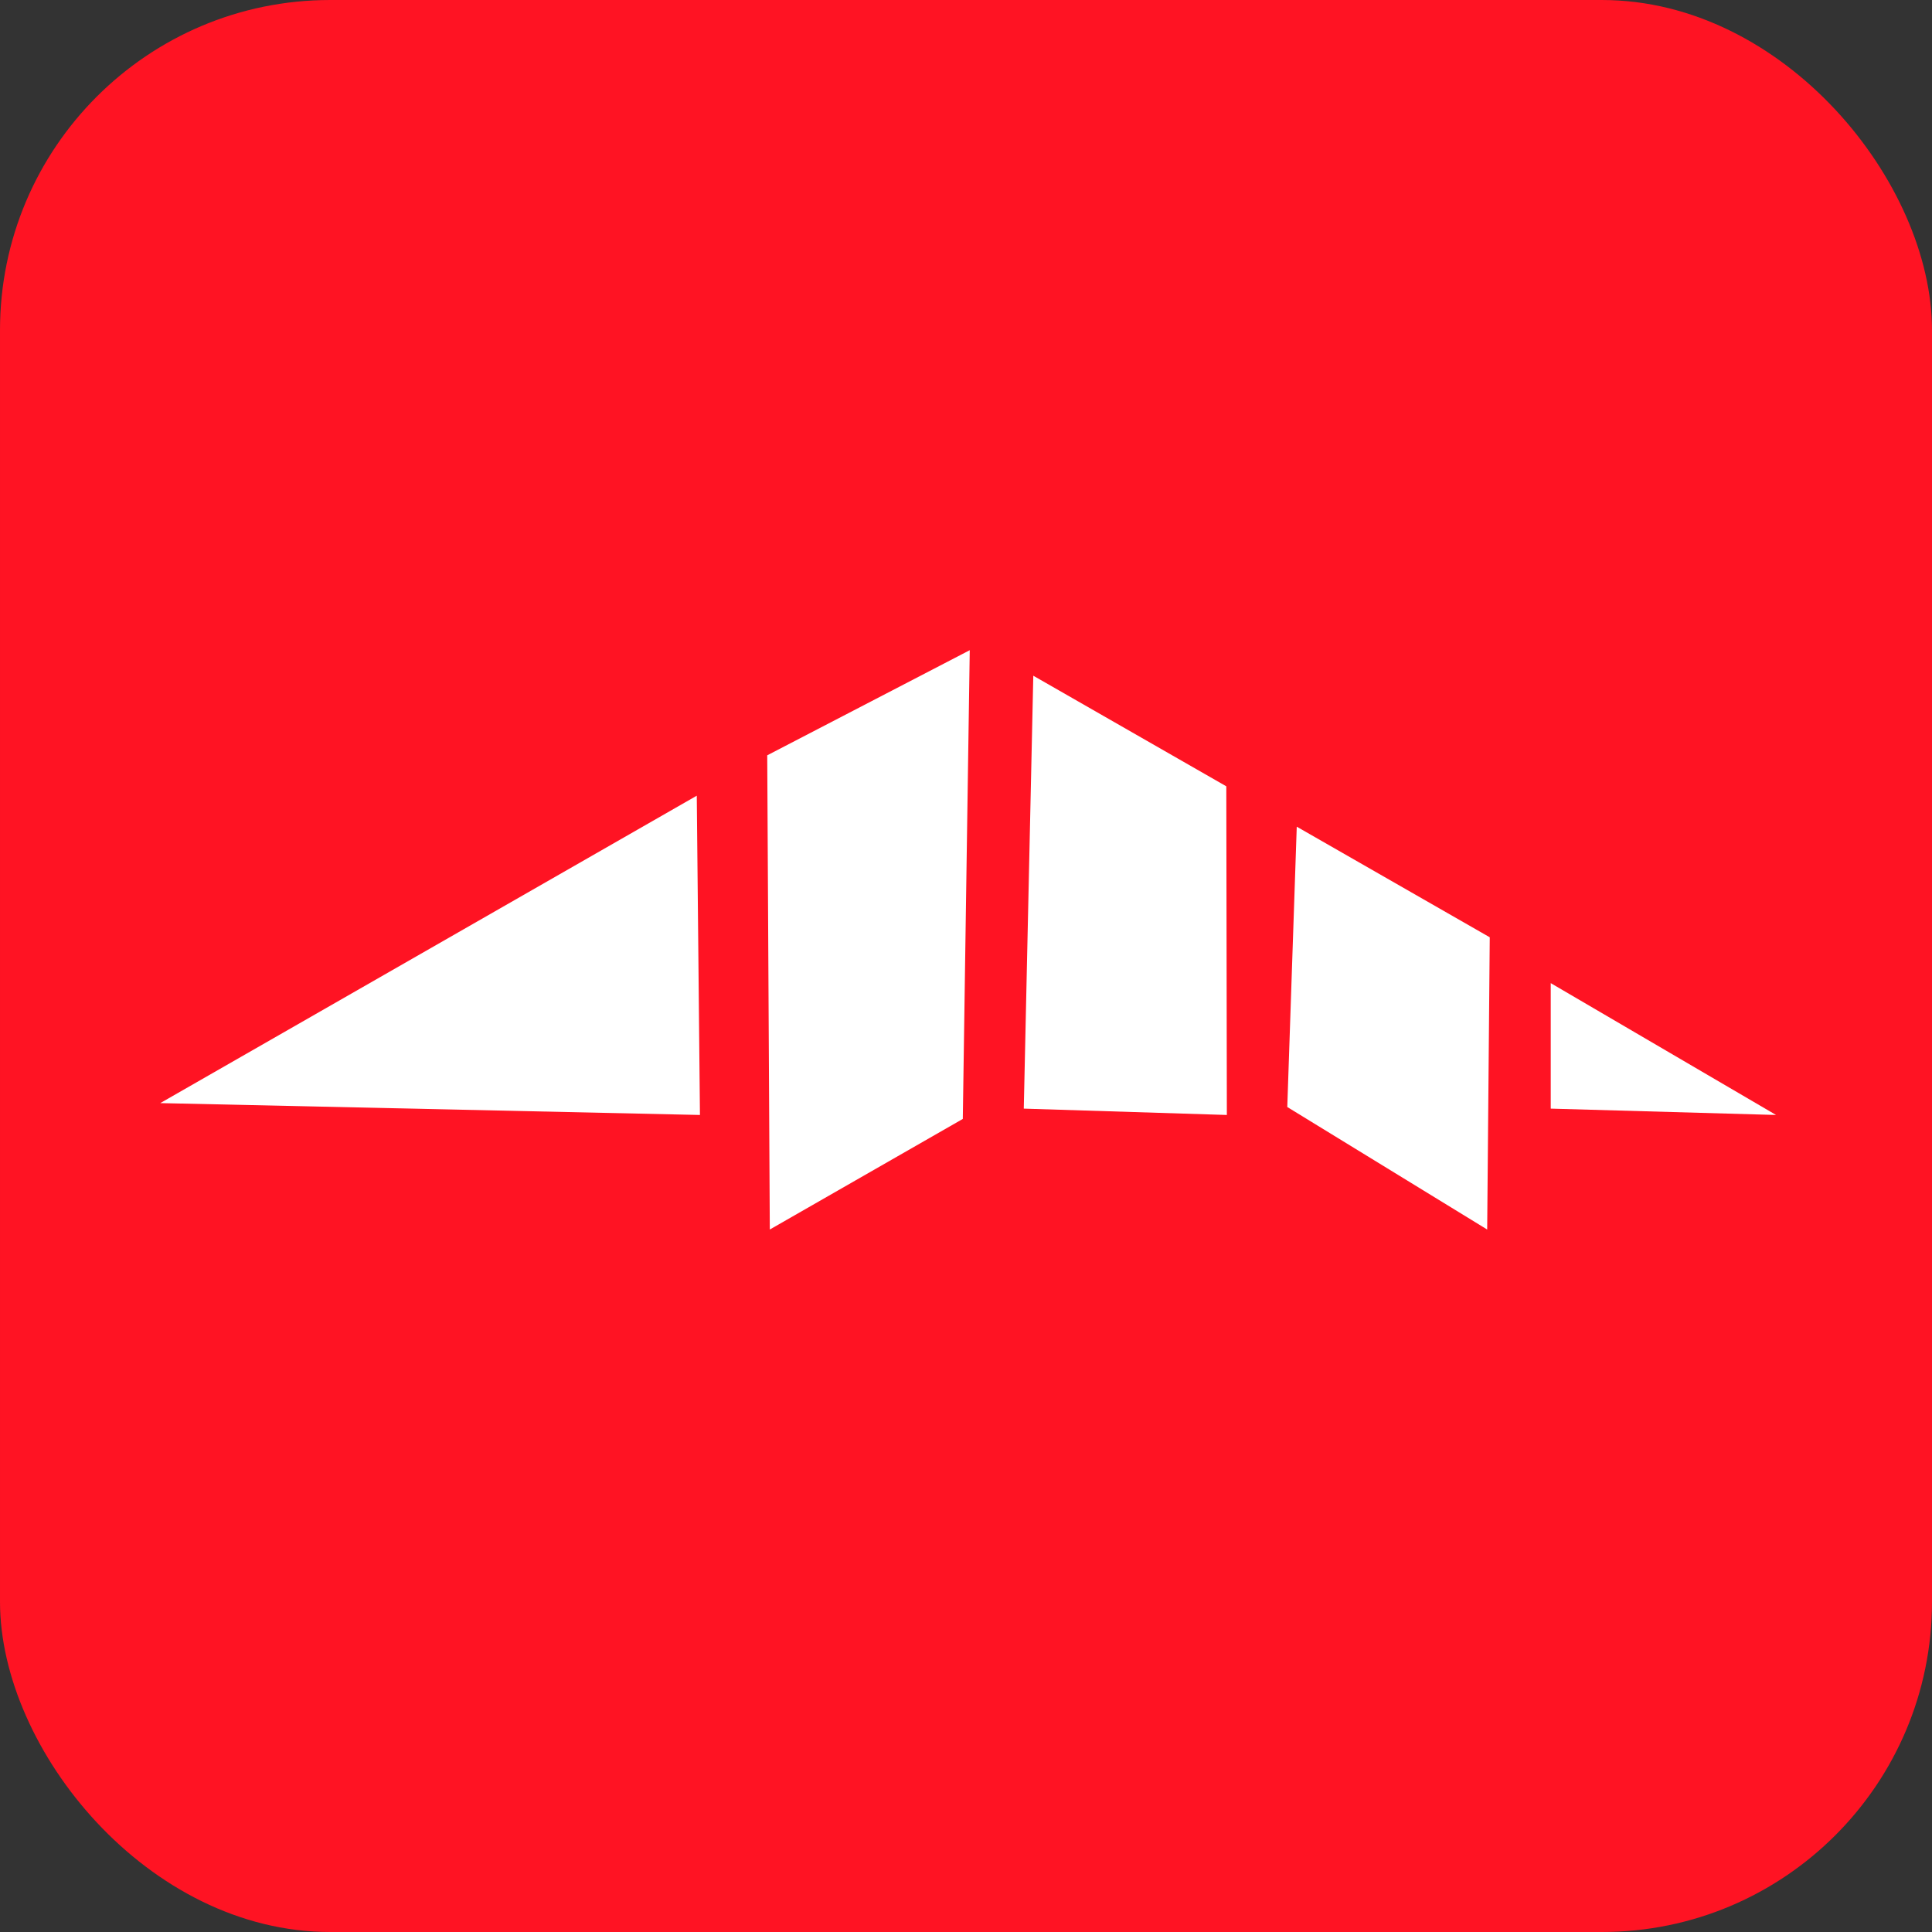
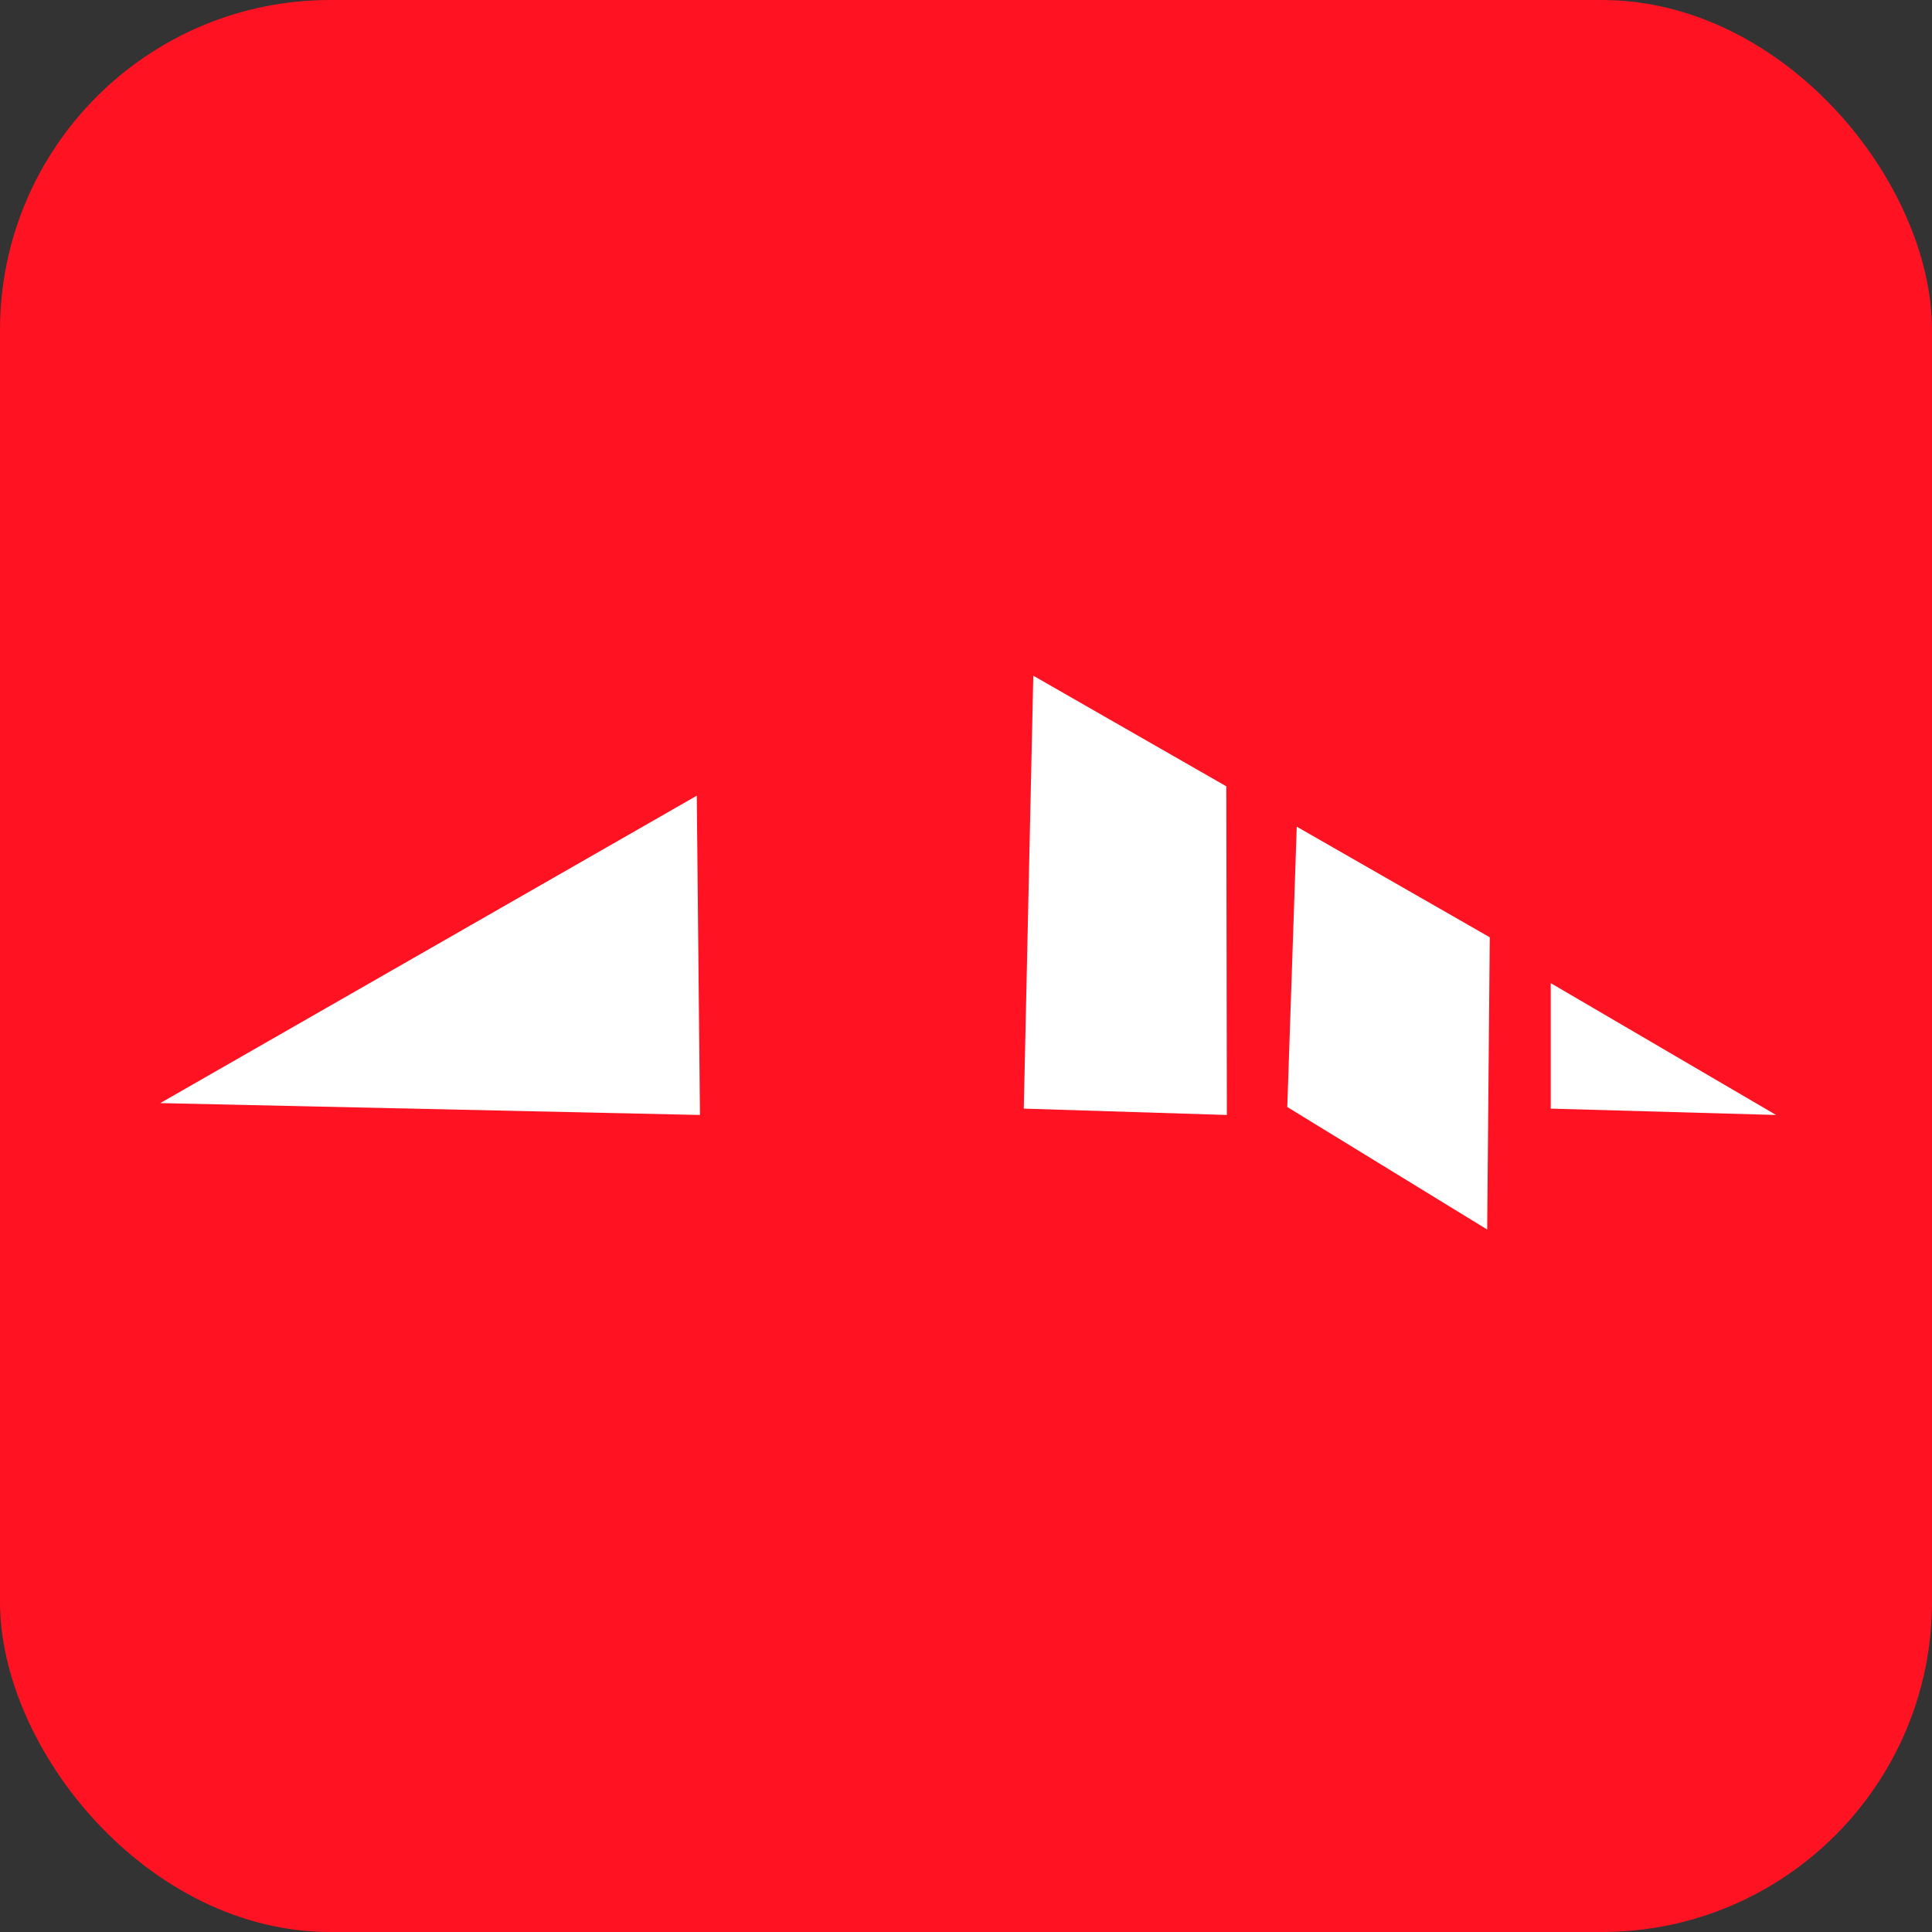
<svg xmlns="http://www.w3.org/2000/svg" width="42.013" height="42.013" viewBox="0 0 42.013 42.013" fill="none">
  <rect x="0" y="0" width="42.013" height="42.013" fill="#333333" stroke="none" />
  <desc> Created with Pixso. </desc>
  <rect x="42.013" y="42.013" rx="7.179" width="42.013" height="42.013" transform="rotate(180 42.013 42.013)" fill="#FF1323" />
-   <path d="M32.396 20.382L28.199 17.977L27.993 24.073L32.34 26.737L32.396 20.382Z" fill-rule="evenodd" fill="#FFFFFF" />
+   <path d="M32.396 20.382L28.199 17.977L27.993 24.073L32.34 26.737L32.396 20.382" fill-rule="evenodd" fill="#FFFFFF" />
  <path d="M26.667 17.099L22.47 14.694L22.263 24.108L26.679 24.246L26.667 17.099Z" fill-rule="evenodd" fill="#FFFFFF" />
-   <path d="M16.74 26.737L20.937 24.332L21.088 14.139L16.684 16.425L16.74 26.737Z" fill-rule="evenodd" fill="#FFFFFF" />
  <path d="M33.722 21.379L33.722 24.108L38.622 24.246L33.722 21.379Z" fill-rule="evenodd" fill="#FFFFFF" />
  <path d="M15.152 17.303L3.485 23.988L15.221 24.246L15.152 17.303Z" fill-rule="evenodd" fill="#FFFFFF" />
  <defs />
</svg>